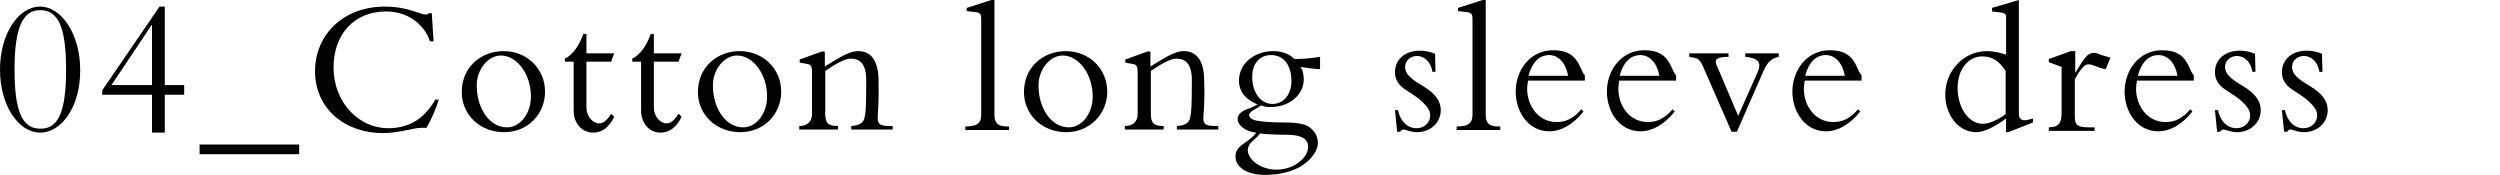
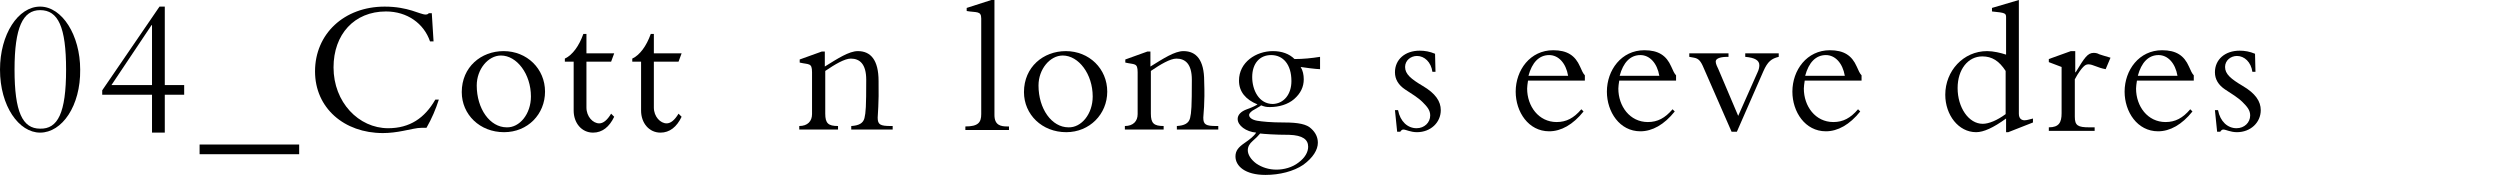
<svg xmlns="http://www.w3.org/2000/svg" version="1.1" id="レイヤー_1" x="0px" y="0px" viewBox="0 0 567.4 39.7" style="enable-background:new 0 0 567.4 39.7;" xml:space="preserve">
  <g>
    <path d="M9.1,30.1c-4.8,0-9.1-6-9.1-14.3c0-8,4.1-14.3,9.1-14.3c5,0,9.1,6.5,9.1,14.3C18.3,24,14.1,30.1,9.1,30.1z M15,15.8   c0-9.7-1.8-13.5-5.9-13.5c-3.9,0-5.8,3.9-5.8,13.5c0,9.6,1.8,13.4,5.8,13.4C13.1,29.3,15,25.7,15,15.8z" />
    <path d="M36.2,1.5h1.2v17.8h4.4v2.2h-4.4v8.6h-2.9v-8.6H23.2v-1L36.2,1.5z M25.3,19.3h9.2V5.7h-0.1L25.3,19.3z" />
    <path d="M67.9,32.8V35H45.3v-2.2H67.9z" />
    <path d="M97.3,3H98l0.4,6.4h-0.8c-1.4-4.1-5.2-6.8-10-6.8c-7.2,0-11.9,5.2-11.9,12.7c0,7.9,5.7,13.8,12.4,13.8   c4.9,0,8.3-2.3,10.7-6.5h0.8c-0.7,2.2-1.6,4.3-2.8,6.4c-0.4,0-0.7,0-1,0c-1.3,0-2.6,0.4-4.3,0.7c-1.5,0.3-3.1,0.5-4.6,0.5   c-8.8,0-15.4-5.7-15.4-14c0-8.5,6.6-14.7,15.8-14.7c5.4,0,8,1.8,9.3,1.8C96.9,3.3,97.2,3.2,97.3,3z" />
    <path d="M114.4,30c-5.5,0-9.6-4-9.6-9.1c0-5.7,4.4-9.3,9.5-9.3c5.3,0,9.4,4,9.4,9.2C123.7,25.9,119.8,30,114.4,30z M120.5,21.9   c0-5.1-3.2-9.3-6.8-9.3c-2.9,0-5.5,3.1-5.5,6.8c0,5.3,3,9.5,6.8,9.5C117.9,29,120.5,25.9,120.5,21.9z" />
    <path d="M133.1,7.8v4.3h6.3l-0.7,1.9h-5.6v10.4c0,2.1,1.5,3.6,2.9,3.6c0.9,0,1.8-0.7,2.7-2.2l0.7,0.7c-1.1,2.3-2.7,3.6-4.8,3.6   c-2.6,0-4.4-2.2-4.4-5V14h-2v-0.7c1.7-0.8,3.2-2.8,4.2-5.6H133.1z" />
    <path d="M148.4,7.8v4.3h6.3l-0.7,1.9h-5.6v10.4c0,2.1,1.5,3.6,2.9,3.6c0.9,0,1.8-0.7,2.7-2.2l0.7,0.7c-1.1,2.3-2.7,3.6-4.8,3.6   c-2.6,0-4.4-2.2-4.4-5V14h-2v-0.7c1.7-0.8,3.2-2.8,4.2-5.6H148.4z" />
-     <path d="M168,30c-5.5,0-9.6-4-9.6-9.1c0-5.7,4.4-9.3,9.5-9.3c5.3,0,9.4,4,9.4,9.2C177.3,25.9,173.4,30,168,30z M174.1,21.9   c0-5.1-3.2-9.3-6.8-9.3c-2.9,0-5.5,3.1-5.5,6.8c0,5.3,3,9.5,6.8,9.5C171.5,29,174.1,25.9,174.1,21.9z" />
    <path d="M199.2,26.7c0,1.6,0.6,1.9,3,1.9h0.4v0.8h-9.4v-0.8c1.7-0.1,2.7-0.6,3-1.8c0.3-1.3,0.4-2.5,0.4-8.7c0-3.6-1.5-4.8-3.5-4.8   c-1.4,0-3.6,1.3-5.8,2.8v9.7c0,2.2,0.7,2.8,2.9,2.8v0.8h-8.8v-0.8c1.9,0,2.9-1.1,2.9-2.7v-9.5c0-2.2-0.7-1.7-2.8-2.2v-0.7l5-1.8   h0.7v3.4c2.9-1.8,5.5-3.5,7.5-3.5c2.9,0,4.7,2,4.7,6.8C199.5,23.6,199.2,26,199.2,26.7z" />
    <path d="M225,0h0.7v26.1c0,2.3,1.4,2.6,2.9,2.6h0.4v0.8h-9.9v-0.8c2.9,0,3.6-0.9,3.6-2.8V4.2c0-1.8-1.1-1.3-3.3-1.7V1.8L225,0z" />
    <path d="M242,30c-5.5,0-9.6-4-9.6-9.1c0-5.7,4.4-9.3,9.5-9.3c5.3,0,9.4,4,9.4,9.2C251.3,25.9,247.3,30,242,30z M248,21.9   c0-5.1-3.2-9.3-6.8-9.3c-2.9,0-5.5,3.1-5.5,6.8c0,5.3,3,9.5,6.8,9.5C245.4,29,248,25.9,248,21.9z" />
    <path d="M273.1,26.7c0,1.6,0.6,1.9,3,1.9h0.4v0.8h-9.4v-0.8c1.7-0.1,2.7-0.6,3-1.8c0.3-1.3,0.4-2.5,0.4-8.7c0-3.6-1.5-4.8-3.5-4.8   c-1.4,0-3.6,1.3-5.8,2.8v9.7c0,2.2,0.7,2.8,2.9,2.8v0.8h-8.8v-0.8c1.9,0,2.9-1.1,2.9-2.7v-9.5c0-2.2-0.7-1.7-2.8-2.2v-0.7l5-1.8   h0.7v3.4c2.9-1.8,5.5-3.5,7.5-3.5c2.9,0,4.7,2,4.7,6.8C273.5,23.6,273.1,26,273.1,26.7z" />
    <path d="M299.6,12.9v2.8c-0.8,0-3.9-0.4-4.4-0.5c0.5,0.8,0.7,1.8,0.7,2.8c0,1.7-0.7,3.2-2.2,4.5c-1.4,1.2-3.4,1.8-5.5,1.8   c-0.9,0-1.2-0.1-2-0.4c-0.1,0.2-0.6,0.4-1.4,0.9c-0.8,0.4-1.3,0.9-1.3,1.3c0,0.6,0.7,1.1,1.8,1.3c1.2,0.2,3.1,0.4,6.2,0.4   c3.2,0,5.1,0.4,6.1,1.4c1,0.9,1.5,2,1.5,3.2c0,1.6-1.1,3.4-3.3,5c-2.2,1.5-5.4,2.3-8.6,2.3c-4.6,0-6.8-2-6.8-4.2c0-1.3,0.7-2.1,2-3   c1.3-0.9,2.2-1.6,2.7-2.4c-2.3-0.2-4.2-1.6-4.2-3.1c0-0.9,0.7-1.7,2.1-2.2c1.4-0.5,2.1-0.9,2.4-1.1c-2.7-1.1-4.2-2.9-4.2-5.4   c0-4.2,3.9-6.7,7.7-6.7c2,0,3.7,0.6,4.9,1.8C295.8,13.4,297.7,13.2,299.6,12.9z M284.3,32c-0.7,0.6-1.1,1.3-1.1,2.1   c0,1,0.7,2.1,1.9,3c1.3,0.9,2.9,1.4,4.6,1.4c1.7,0,3.6-0.5,5-1.6c1.5-1.1,2.2-2.4,2.2-3.6c0-1.6-1.2-2.6-4.3-2.7   c-3.2,0-5.8-0.2-6.6-0.3C285.6,30.8,285,31.4,284.3,32z M293.1,18.4c0-3.8-1.9-5.9-4.6-5.9c-2.6,0-4.3,1.9-4.3,5   c0,2.9,1.5,6.1,4.7,6.1C291.4,23.5,293.1,21.4,293.1,18.4z" />
    <path d="M325.8,16.3h-0.7c-0.3-2.2-1.8-3.6-3.5-3.6c-1.4,0-2.7,1-2.7,2.5c0,1.6,1.3,2.7,4,4.3c2.9,1.7,4.1,3.5,4.1,5.5   c0,2.8-2.3,5-5.4,5c-1.5,0-2.5-0.6-3.1-0.6c-0.3,0-0.5,0.2-0.7,0.5h-0.7l-0.5-4.9h0.7c0.5,2.6,2.2,4.1,4.2,4.1   c1.8,0,3.1-1.3,3.1-2.9c0-1.2-0.7-2-1.7-3c-1.1-1.1-2.5-1.9-4-2.9c-1.5-1-2.3-2.3-2.3-3.9c0-2.9,2.3-4.9,5.6-4.9   c1.2,0,2.3,0.2,3.5,0.7L325.8,16.3z" />
-     <path d="M336.5,0h0.7v26.1c0,2.3,1.4,2.6,2.9,2.6h0.4v0.8h-9.9v-0.8c2.9,0,3.6-0.9,3.6-2.8V4.2c0-1.8-1.1-1.3-3.3-1.7V1.8L336.5,0z   " />
    <path d="M359.6,18.3h-12.8c-0.1,0.7-0.2,1.3-0.2,1.8c0,4,2.6,7.6,6.7,7.6c2.2,0,3.9-0.9,5.6-2.9l0.5,0.5c-2.4,3-5.1,4.5-7.8,4.5   c-4.7,0-7.6-4.4-7.6-9c0-4.9,3.3-9.4,8.5-9.4c3.2,0,5,1.2,6.1,3.7c0.4,0.9,0.7,1.6,1.1,2V18.3z M355.9,17.2   c-0.5-2.9-2.2-4.7-4.3-4.7c-2.3,0-3.9,1.7-4.7,4.7H355.9z" />
    <path d="M380.3,18.3h-12.8c-0.1,0.7-0.2,1.3-0.2,1.8c0,4,2.6,7.6,6.7,7.6c2.2,0,3.9-0.9,5.6-2.9l0.5,0.5c-2.4,3-5.1,4.5-7.8,4.5   c-4.7,0-7.6-4.4-7.6-9c0-4.9,3.3-9.4,8.5-9.4c3.2,0,5,1.2,6.1,3.7c0.4,0.9,0.7,1.6,1.1,2V18.3z M376.6,17.2   c-0.5-2.9-2.2-4.7-4.3-4.7c-2.3,0-3.9,1.7-4.7,4.7H376.6z" />
    <path d="M392.3,12.1v0.8c-0.7,0-2.9,0-2.9,1.1c0,0.5,0.4,1.3,0.6,1.7l4.5,10.6l4.4-9.9c0.3-0.6,0.4-1.2,0.4-1.6   c0-1.1-1-1.7-3.2-1.9v-0.8h7.6v0.8c-1.6,0.4-2.5,1-3.5,3.3l-6,13.7H393l-6.3-14.4c-0.7-1.7-1.2-2.2-2.2-2.4l-1.1-0.2v-0.8H392.3z" />
    <path d="M422.4,18.3h-12.8c-0.1,0.7-0.2,1.3-0.2,1.8c0,4,2.6,7.6,6.7,7.6c2.2,0,3.9-0.9,5.6-2.9l0.5,0.5c-2.4,3-5.1,4.5-7.8,4.5   c-4.7,0-7.6-4.4-7.6-9c0-4.9,3.3-9.4,8.5-9.4c3.2,0,5,1.2,6.1,3.7c0.4,0.9,0.7,1.6,1.1,2V18.3z M418.7,17.2   c-0.5-2.9-2.2-4.7-4.3-4.7c-2.3,0-3.9,1.7-4.7,4.7H418.7z" />
    <path d="M458.2,25.8c0,1.2,0.7,1.5,1.3,1.5s1.4-0.3,1.9-0.4v0.9l-5.6,2.2h-0.5v-3.1c-2.9,2.1-5.1,3.1-6.8,3.1c-4,0-7-3.9-7-8.5   c0-5.4,4.1-9.9,9.5-9.9c1.4,0,3.1,0.4,4.3,0.8V4c0-1-0.1-1.1-3.2-1.4V1.8l6.1-1.8V25.8z M455.2,25.9v-9.8c-1.5-2.3-3.1-3.3-5.3-3.3   c-3.2,0-5.6,2.9-5.6,7.2c0,4.4,2.5,8.1,5.7,8.1C451.4,28.1,453.3,27.3,455.2,25.9z" />
    <path d="M471,11.7v4.7h0.1c2-3.3,2.7-4.4,4.1-4.4c0.4,0,0.9,0.1,1.2,0.3c0.3,0.1,1.2,0.4,2.6,0.8l-1.1,2.6   c-1.8-0.3-2.9-1.1-3.9-1.1c-0.5,0-0.8,0.2-1.2,0.6c-0.4,0.4-1.1,1.3-1.9,2.8v8.5c0,2,0.7,2.4,3.3,2.4h1.2v0.8h-10.4v-0.8   c2.3,0,2.9-1.1,2.9-3.2V15.2l-2.9-1.1v-0.7l5-1.8H471z" />
    <path d="M497.9,18.3H485c-0.1,0.7-0.2,1.3-0.2,1.8c0,4,2.6,7.6,6.7,7.6c2.2,0,3.9-0.9,5.6-2.9l0.5,0.5c-2.4,3-5.1,4.5-7.8,4.5   c-4.7,0-7.6-4.4-7.6-9c0-4.9,3.3-9.4,8.5-9.4c3.2,0,5,1.2,6.1,3.7c0.4,0.9,0.7,1.6,1.1,2V18.3z M494.2,17.2   c-0.5-2.9-2.2-4.7-4.3-4.7c-2.3,0-3.9,1.7-4.7,4.7H494.2z" />
    <path d="M511.9,16.3h-0.7c-0.3-2.2-1.8-3.6-3.5-3.6c-1.4,0-2.7,1-2.7,2.5c0,1.6,1.3,2.7,4,4.3c2.9,1.7,4.1,3.5,4.1,5.5   c0,2.8-2.3,5-5.4,5c-1.5,0-2.5-0.6-3.1-0.6c-0.3,0-0.5,0.2-0.7,0.5h-0.7l-0.5-4.9h0.7c0.5,2.6,2.2,4.1,4.2,4.1   c1.8,0,3.1-1.3,3.1-2.9c0-1.2-0.7-2-1.7-3c-1.1-1.1-2.5-1.9-4-2.9c-1.5-1-2.3-2.3-2.3-3.9c0-2.9,2.3-4.9,5.6-4.9   c1.2,0,2.3,0.2,3.5,0.7L511.9,16.3z" />
-     <path d="M527.1,16.3h-0.7c-0.3-2.2-1.8-3.6-3.5-3.6c-1.4,0-2.7,1-2.7,2.5c0,1.6,1.3,2.7,4,4.3c2.9,1.7,4.1,3.5,4.1,5.5   c0,2.8-2.3,5-5.4,5c-1.5,0-2.5-0.6-3.1-0.6c-0.3,0-0.5,0.2-0.7,0.5h-0.7l-0.5-4.9h0.7c0.5,2.6,2.2,4.1,4.2,4.1   c1.8,0,3.1-1.3,3.1-2.9c0-1.2-0.7-2-1.7-3c-1.1-1.1-2.5-1.9-4-2.9c-1.5-1-2.3-2.3-2.3-3.9c0-2.9,2.3-4.9,5.6-4.9   c1.2,0,2.3,0.2,3.5,0.7L527.1,16.3z" />
  </g>
</svg>